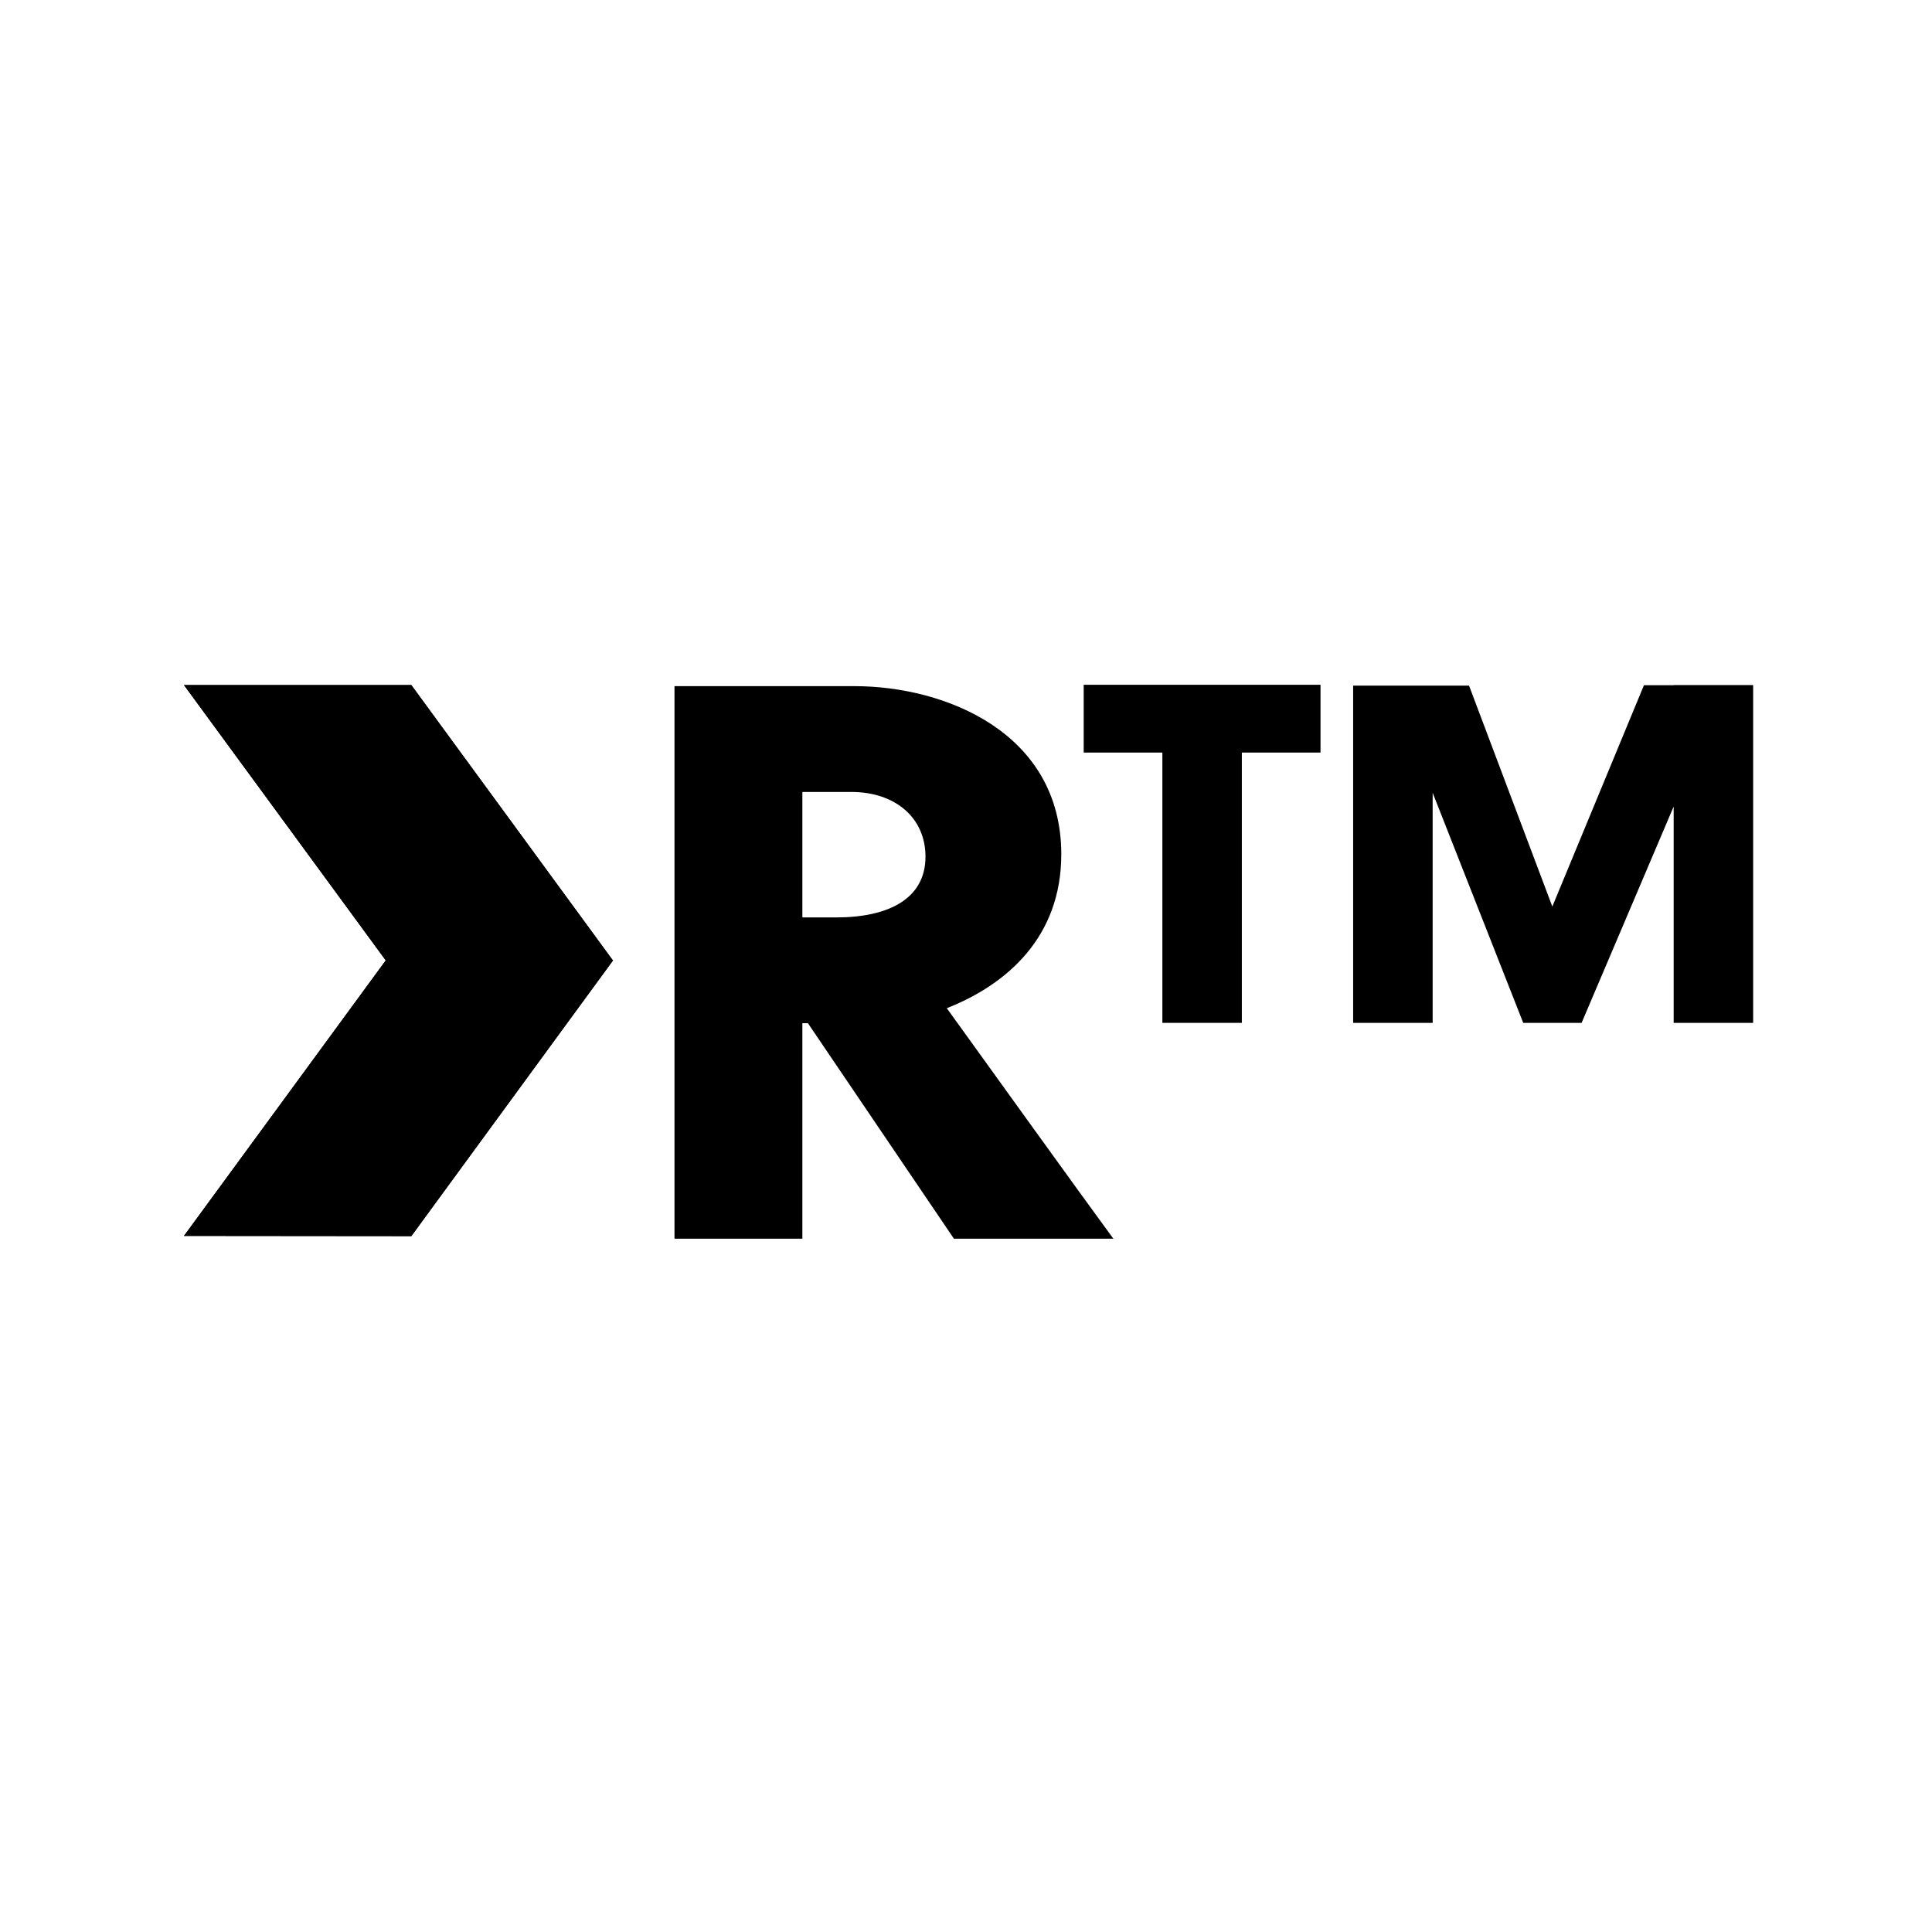
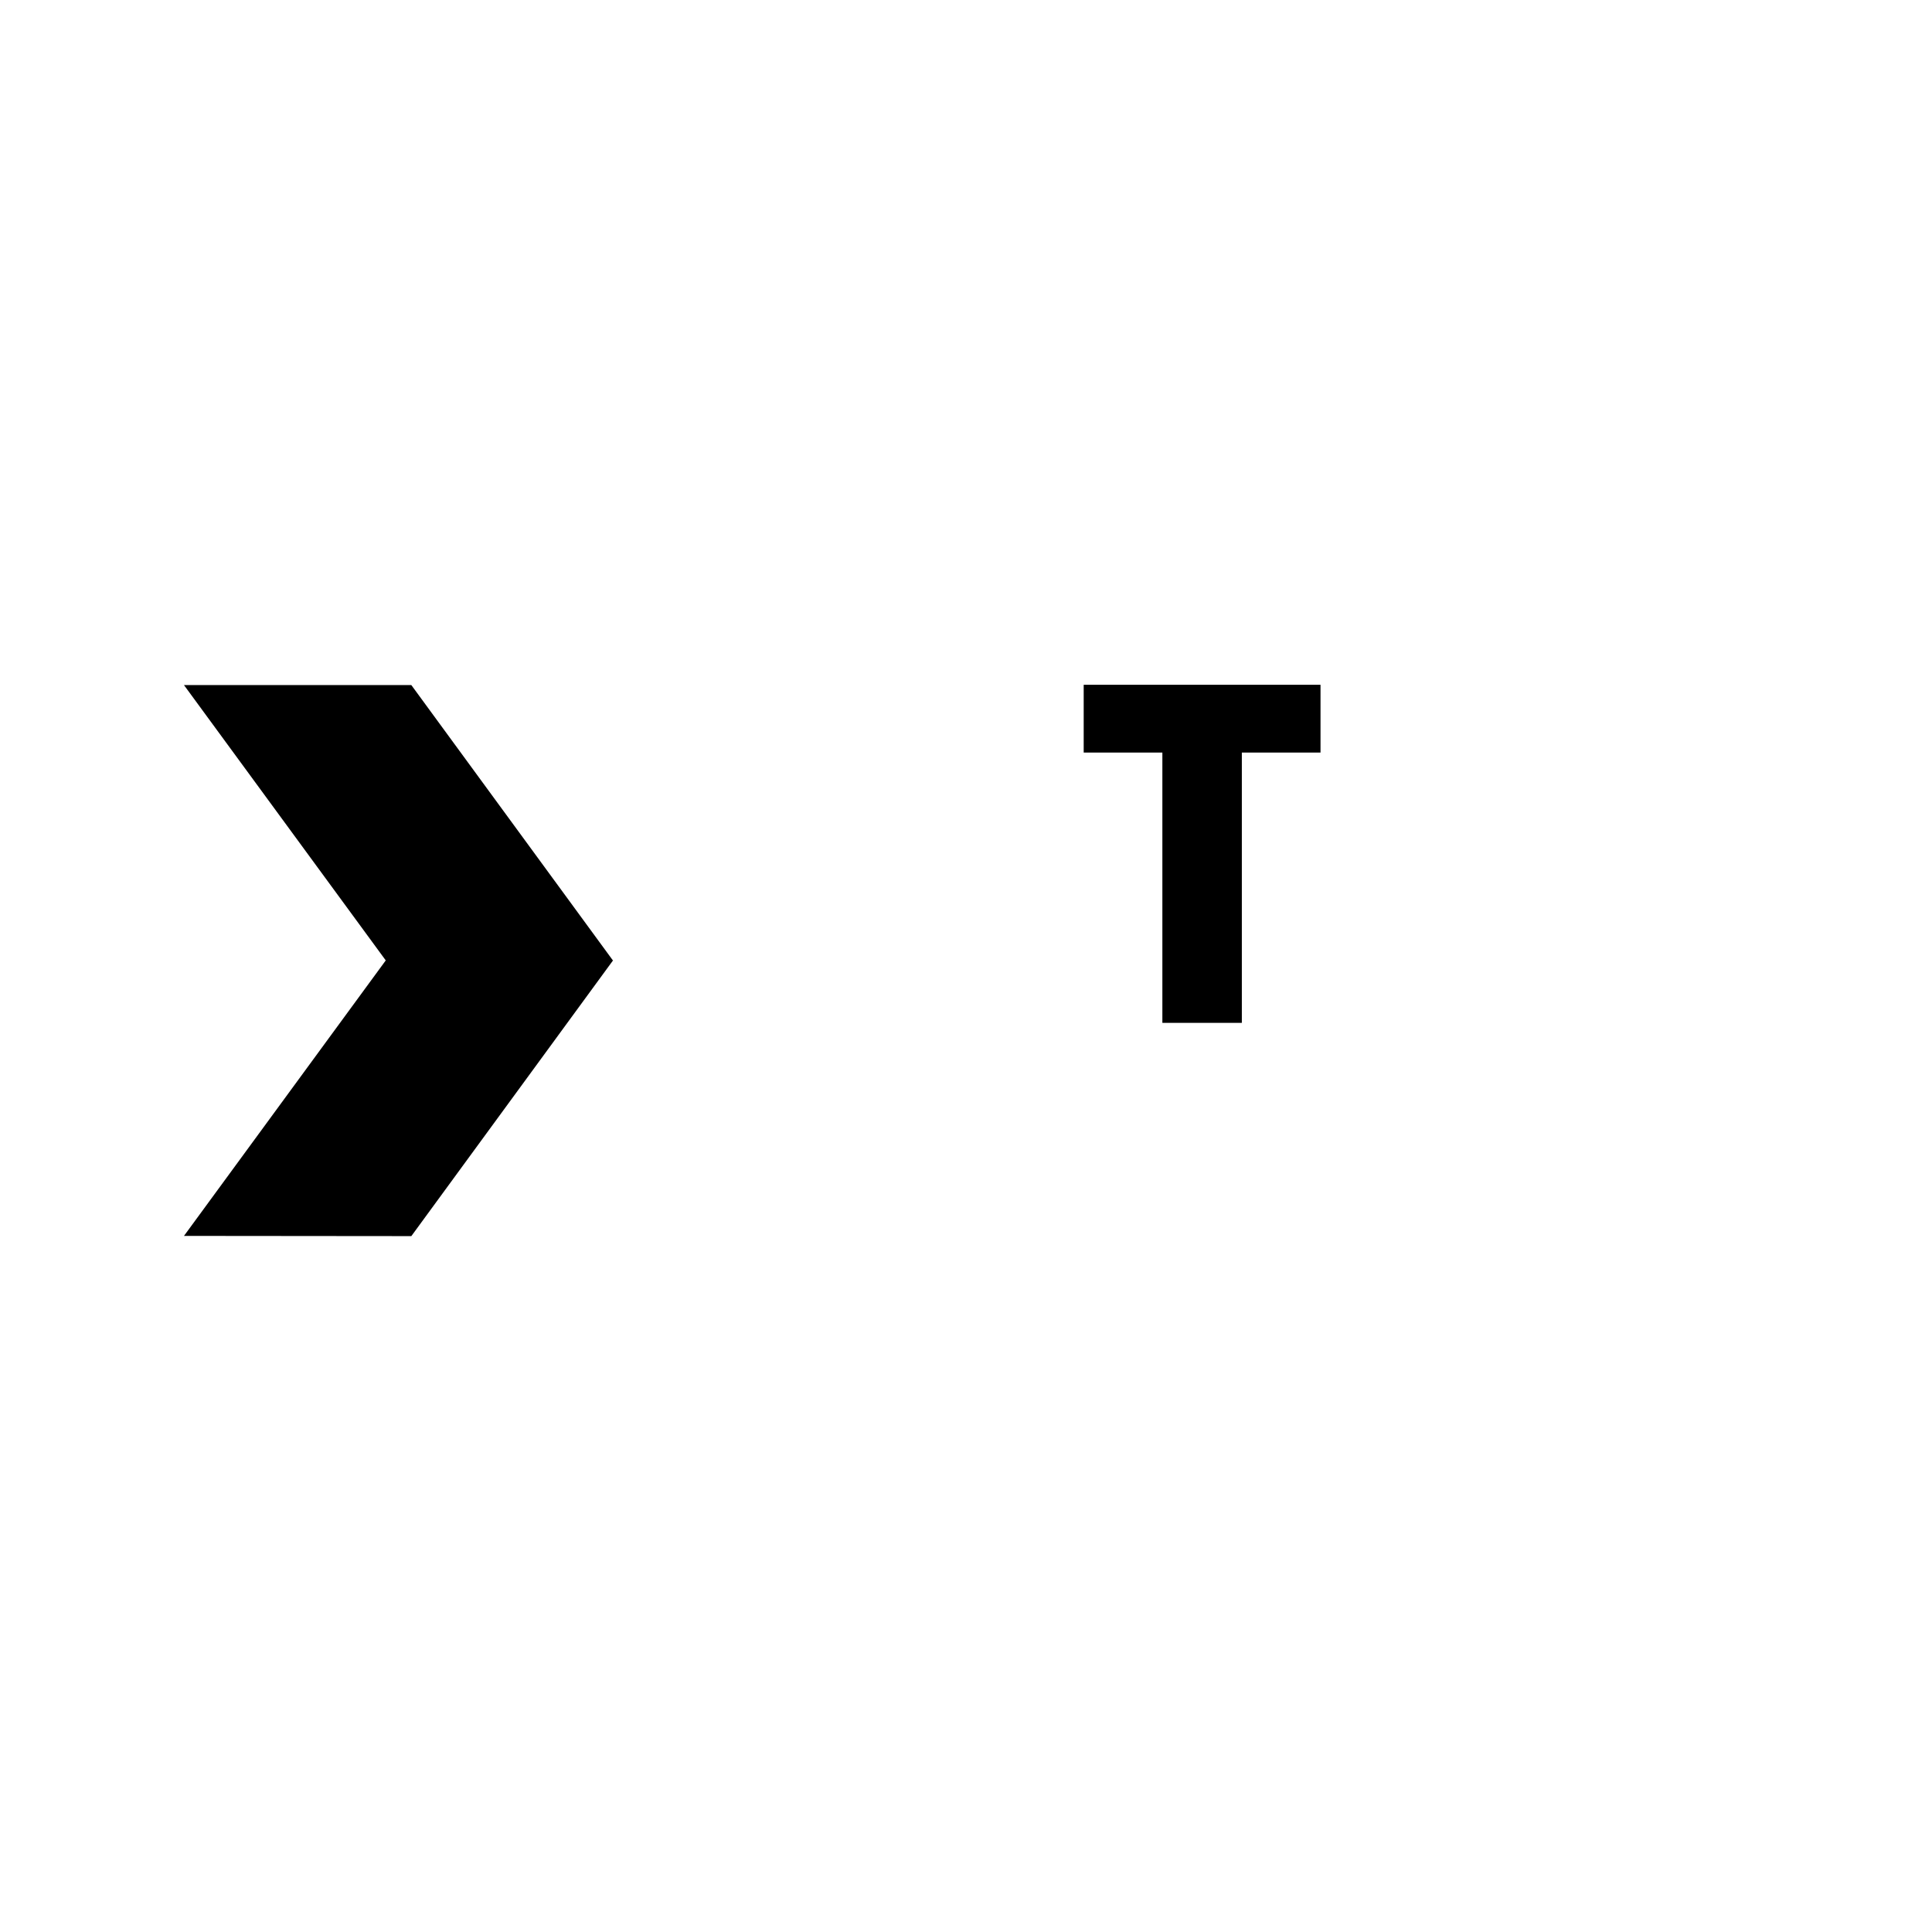
<svg xmlns="http://www.w3.org/2000/svg" version="1.1" id="Layer_1" x="0px" y="0px" width="220px" height="220px" viewBox="0 0 220 220" enable-background="new 0 0 220 220" xml:space="preserve">
  <g>
    <polygon points="20.95,140.734 46.839,140.758 69.789,109.387 69.839,109.387 69.806,109.387 69.839,109.364 69.789,109.364    46.839,78.011 20.95,78.011 43.926,109.364  " />
-     <polygon points="20.95,140.734 46.839,140.758 69.789,109.387 69.839,109.387 69.806,109.387 69.839,109.364 69.789,109.364    46.839,78.011 20.95,78.011 43.926,109.364  " />
    <polygon points="150.369,77.977 123.402,77.977 123.402,85.695 132.361,85.695 132.361,116.475 141.41,116.475 141.41,85.695    150.369,85.695  " />
-     <polygon points="190.583,78.009 190.583,78.024 187.2,78.024 176.766,103.229 167.283,78.072 159.042,78.072 154.084,78.072    154.084,116.475 163.139,116.475 163.139,90.275 173.452,116.475 180.1,116.475 190.583,91.839 190.583,116.475 199.635,116.475    199.635,78.009  " />
-     <path d="M76.805,78.133h20.495c10.337,0,23.55,5.303,23.55,19.147c0,9.438-6.202,14.831-13.036,17.527   c5.575,7.728,14.741,20.493,18.965,26.245h-18.155l-16.627-24.541h-0.63v24.541H76.805V78.133z M91.367,104.469h3.861   c5.847,0,10.159-2.066,10.159-6.919c0-4.406-3.415-7.369-8.447-7.369h-5.573V104.469z" />
  </g>
</svg>